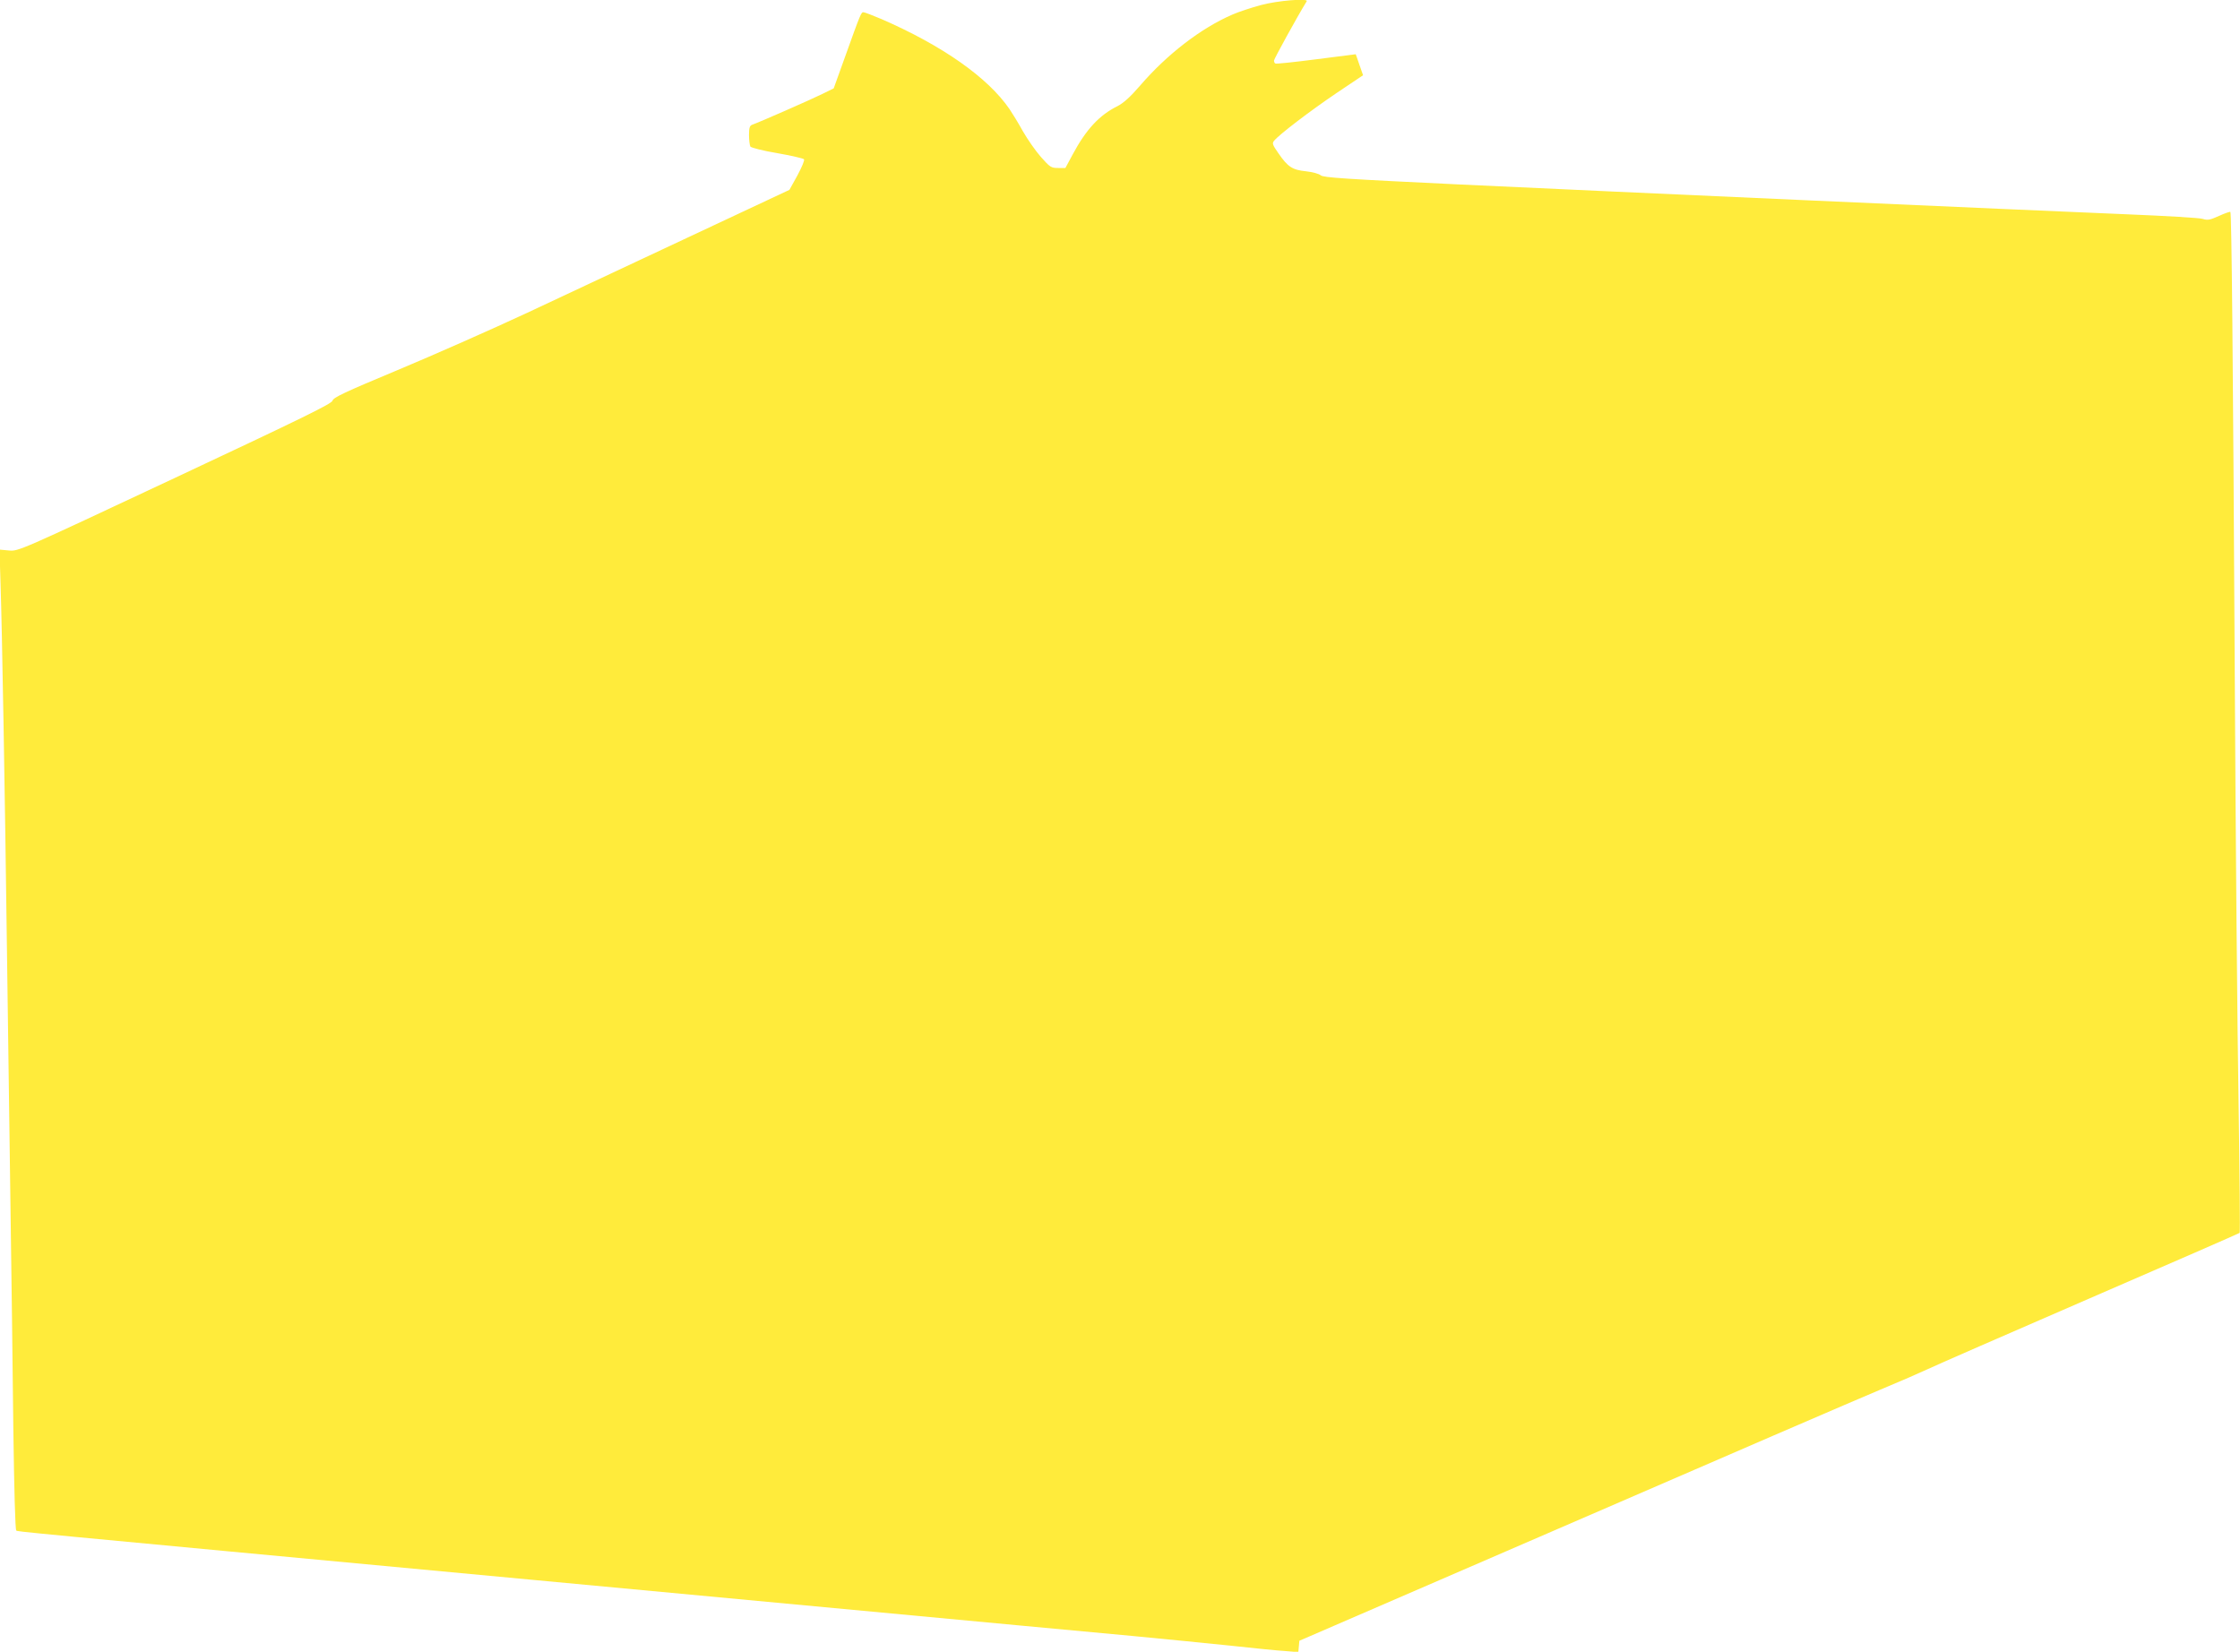
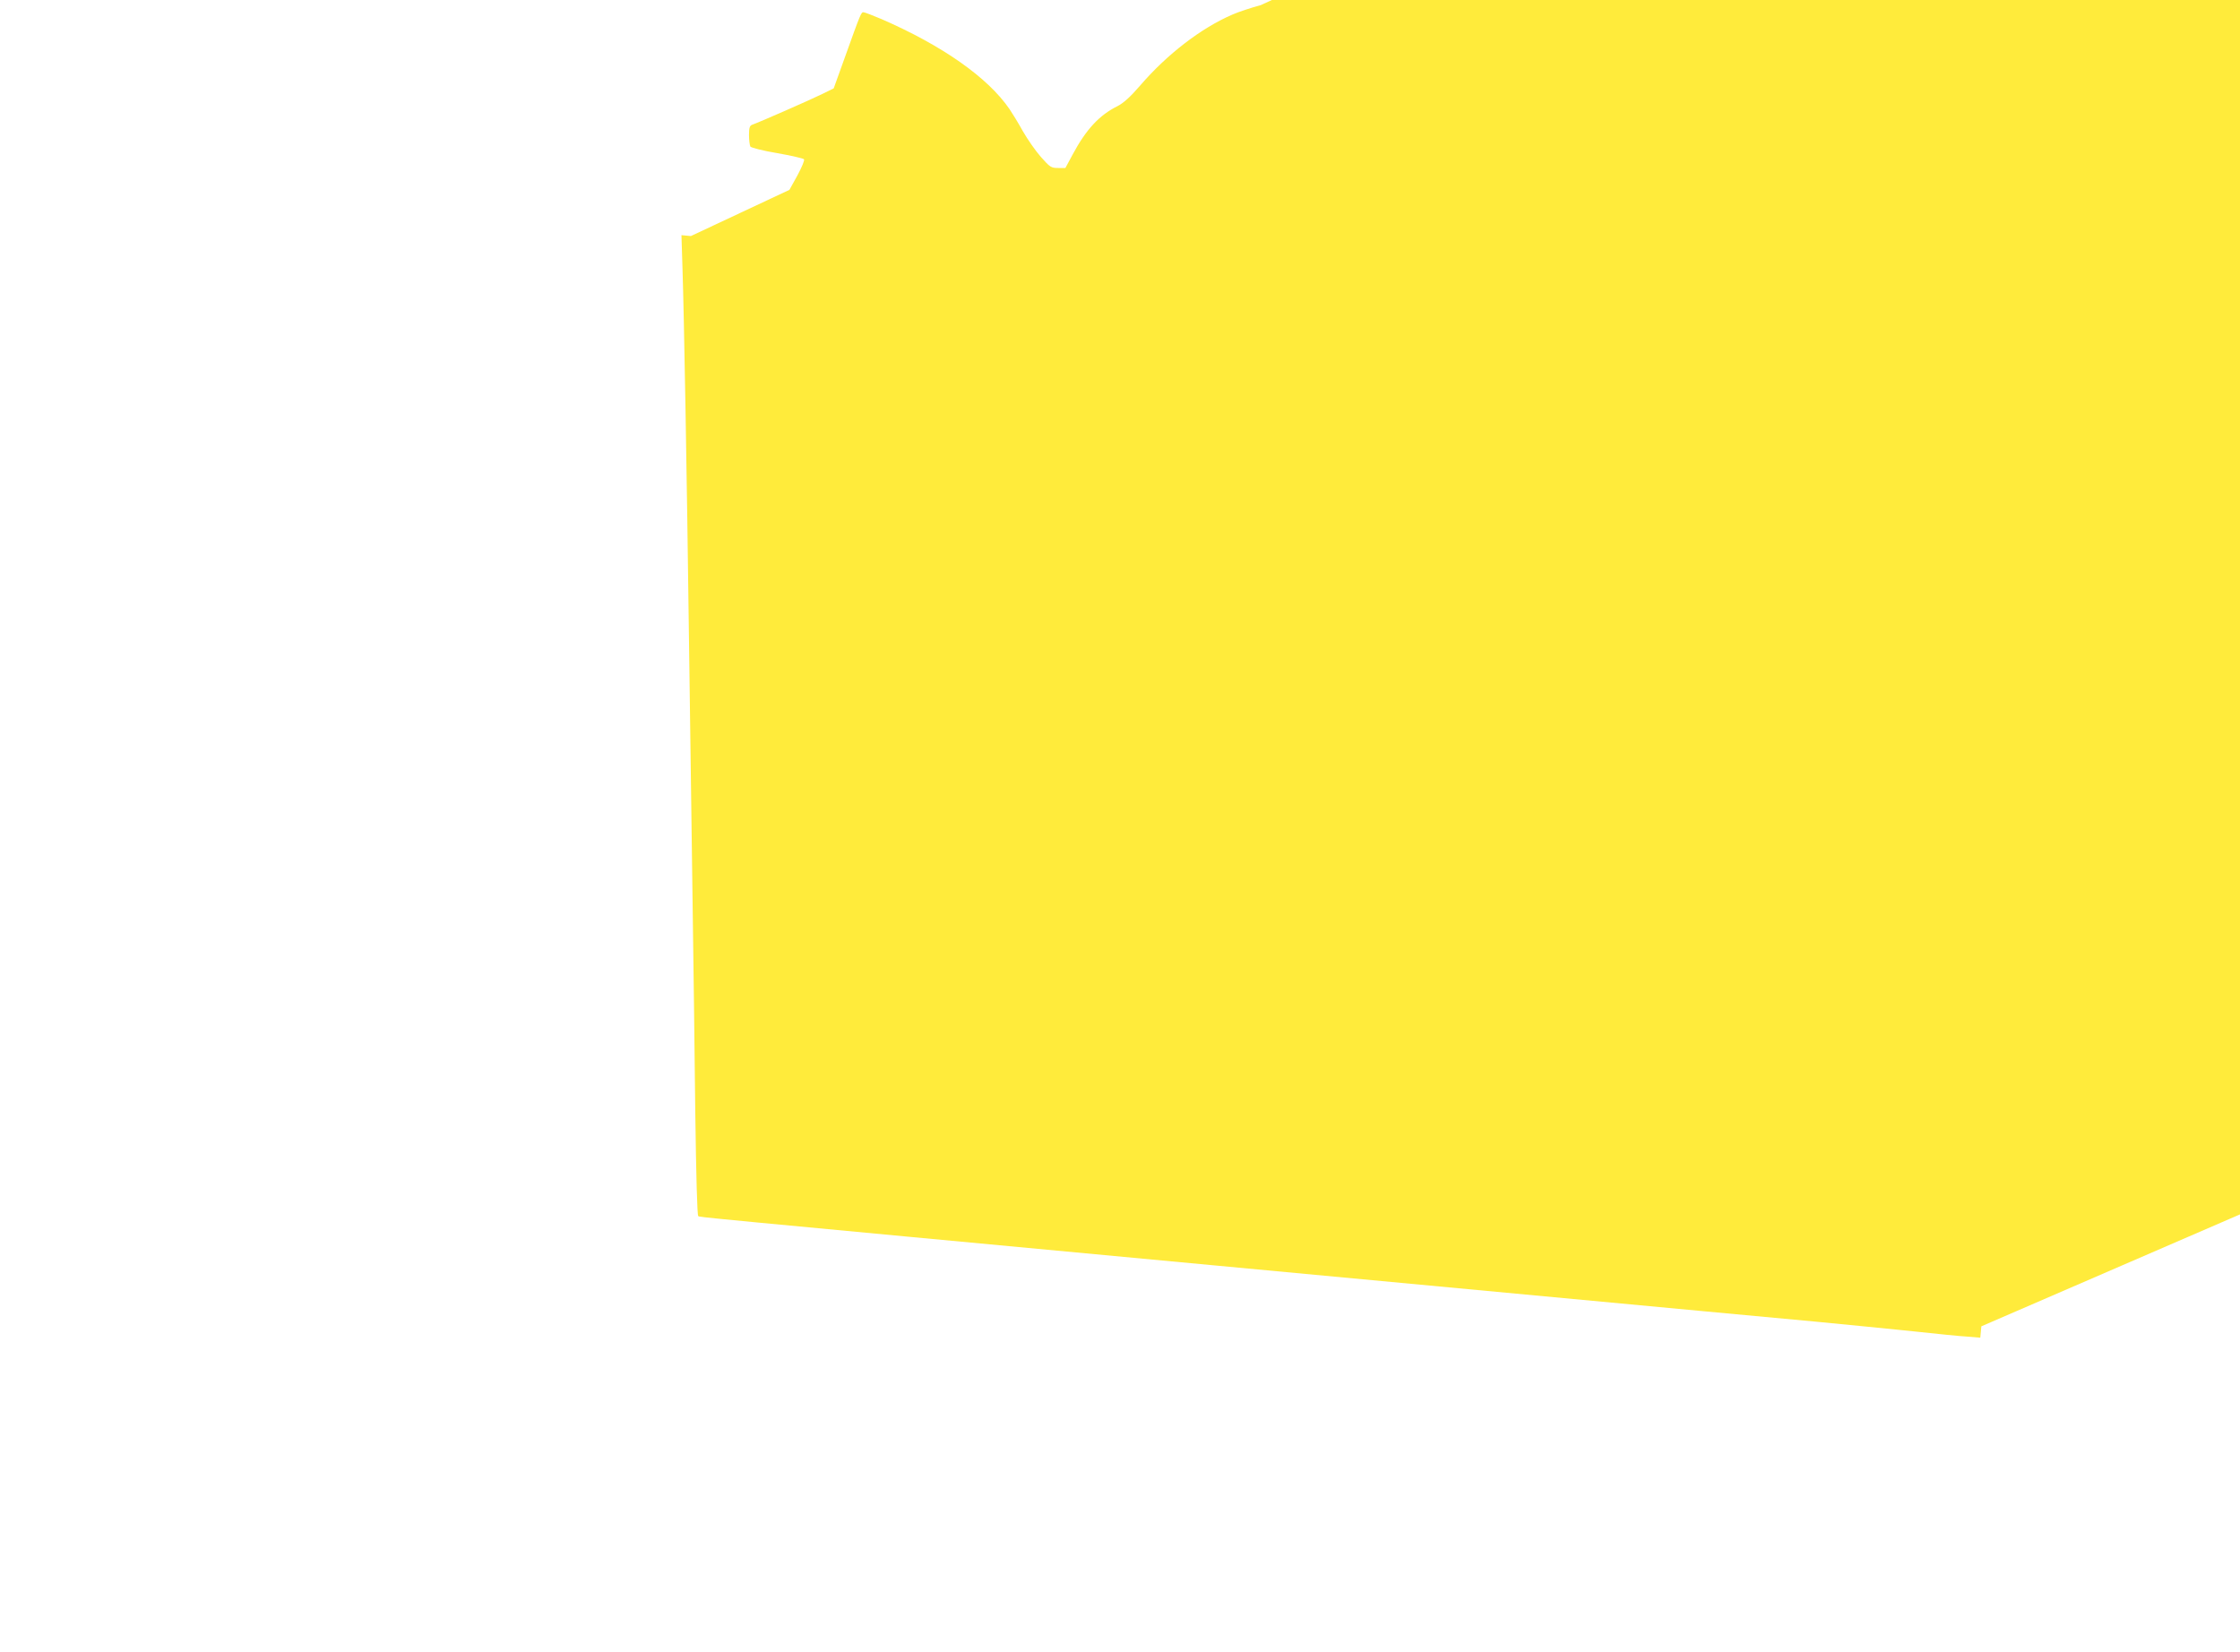
<svg xmlns="http://www.w3.org/2000/svg" version="1.0" width="1280pt" height="944pt" viewBox="0 0 1280 944" preserveAspectRatio="xMidYMid meet">
  <g transform="translate(0,944) scale(0.1,-0.1)" fill="#ffeb3b" stroke="none">
-     <path d="M7205 9411 c-55 -15 -128 -39 -162 -54 -179 -77 -374 -227 -528 -406 -56 -65 -95 -100 -130 -118 -103 -51 -179 -133 -255 -275 l-42 -78 -42 0 c-39 0 -46 4 -98 63 -30 34 -76 100 -103 147 -26 47 -61 104 -76 126 -124 181 -383 363 -732 515 -50 21 -96 39 -103 39 -13 0 -15 -3 -107 -260 l-63 -175 -65 -32 c-60 -30 -363 -163 -401 -176 -14 -5 -18 -18 -18 -59 0 -29 4 -59 8 -66 5 -6 73 -24 152 -37 80 -14 149 -30 154 -35 5 -5 -11 -43 -37 -92 l-46 -83 -563 -264 c-310 -145 -731 -343 -936 -439 -206 -96 -539 -243 -740 -327 -302 -126 -368 -157 -372 -175 -4 -17 -171 -99 -900 -441 -893 -419 -895 -420 -949 -415 l-54 5 6 -192 c9 -271 25 -1184 37 -2117 6 -437 15 -1092 20 -1455 5 -363 13 -925 16 -1248 5 -366 11 -590 17 -594 12 -7 -91 3 2962 -283 1353 -127 2602 -244 2775 -260 173 -16 464 -43 645 -60 182 -17 436 -43 565 -56 129 -14 267 -28 307 -30 l72 -6 3 32 3 33 1555 673 c855 371 1647 713 1760 760 113 47 237 101 275 119 39 19 454 200 924 404 469 203 856 372 859 375 3 3 0 333 -6 733 -7 401 -17 1513 -22 2473 -10 1828 -18 2621 -25 2629 -3 2 -32 -8 -65 -23 -51 -23 -65 -26 -93 -17 -17 6 -210 17 -427 26 -583 24 -2939 129 -3825 171 -648 31 -773 39 -788 52 -10 9 -47 19 -84 23 -78 8 -104 25 -157 102 -35 50 -38 58 -25 73 28 35 208 172 356 272 l152 102 -21 60 c-11 33 -21 60 -21 60 -1 0 -103 -13 -227 -29 -124 -16 -228 -27 -232 -24 -5 2 -8 10 -8 17 0 9 130 246 187 339 11 18 -166 4 -262 -22z" />
+     <path d="M7205 9411 c-55 -15 -128 -39 -162 -54 -179 -77 -374 -227 -528 -406 -56 -65 -95 -100 -130 -118 -103 -51 -179 -133 -255 -275 l-42 -78 -42 0 c-39 0 -46 4 -98 63 -30 34 -76 100 -103 147 -26 47 -61 104 -76 126 -124 181 -383 363 -732 515 -50 21 -96 39 -103 39 -13 0 -15 -3 -107 -260 l-63 -175 -65 -32 c-60 -30 -363 -163 -401 -176 -14 -5 -18 -18 -18 -59 0 -29 4 -59 8 -66 5 -6 73 -24 152 -37 80 -14 149 -30 154 -35 5 -5 -11 -43 -37 -92 l-46 -83 -563 -264 l-54 5 6 -192 c9 -271 25 -1184 37 -2117 6 -437 15 -1092 20 -1455 5 -363 13 -925 16 -1248 5 -366 11 -590 17 -594 12 -7 -91 3 2962 -283 1353 -127 2602 -244 2775 -260 173 -16 464 -43 645 -60 182 -17 436 -43 565 -56 129 -14 267 -28 307 -30 l72 -6 3 32 3 33 1555 673 c855 371 1647 713 1760 760 113 47 237 101 275 119 39 19 454 200 924 404 469 203 856 372 859 375 3 3 0 333 -6 733 -7 401 -17 1513 -22 2473 -10 1828 -18 2621 -25 2629 -3 2 -32 -8 -65 -23 -51 -23 -65 -26 -93 -17 -17 6 -210 17 -427 26 -583 24 -2939 129 -3825 171 -648 31 -773 39 -788 52 -10 9 -47 19 -84 23 -78 8 -104 25 -157 102 -35 50 -38 58 -25 73 28 35 208 172 356 272 l152 102 -21 60 c-11 33 -21 60 -21 60 -1 0 -103 -13 -227 -29 -124 -16 -228 -27 -232 -24 -5 2 -8 10 -8 17 0 9 130 246 187 339 11 18 -166 4 -262 -22z" />
  </g>
</svg>